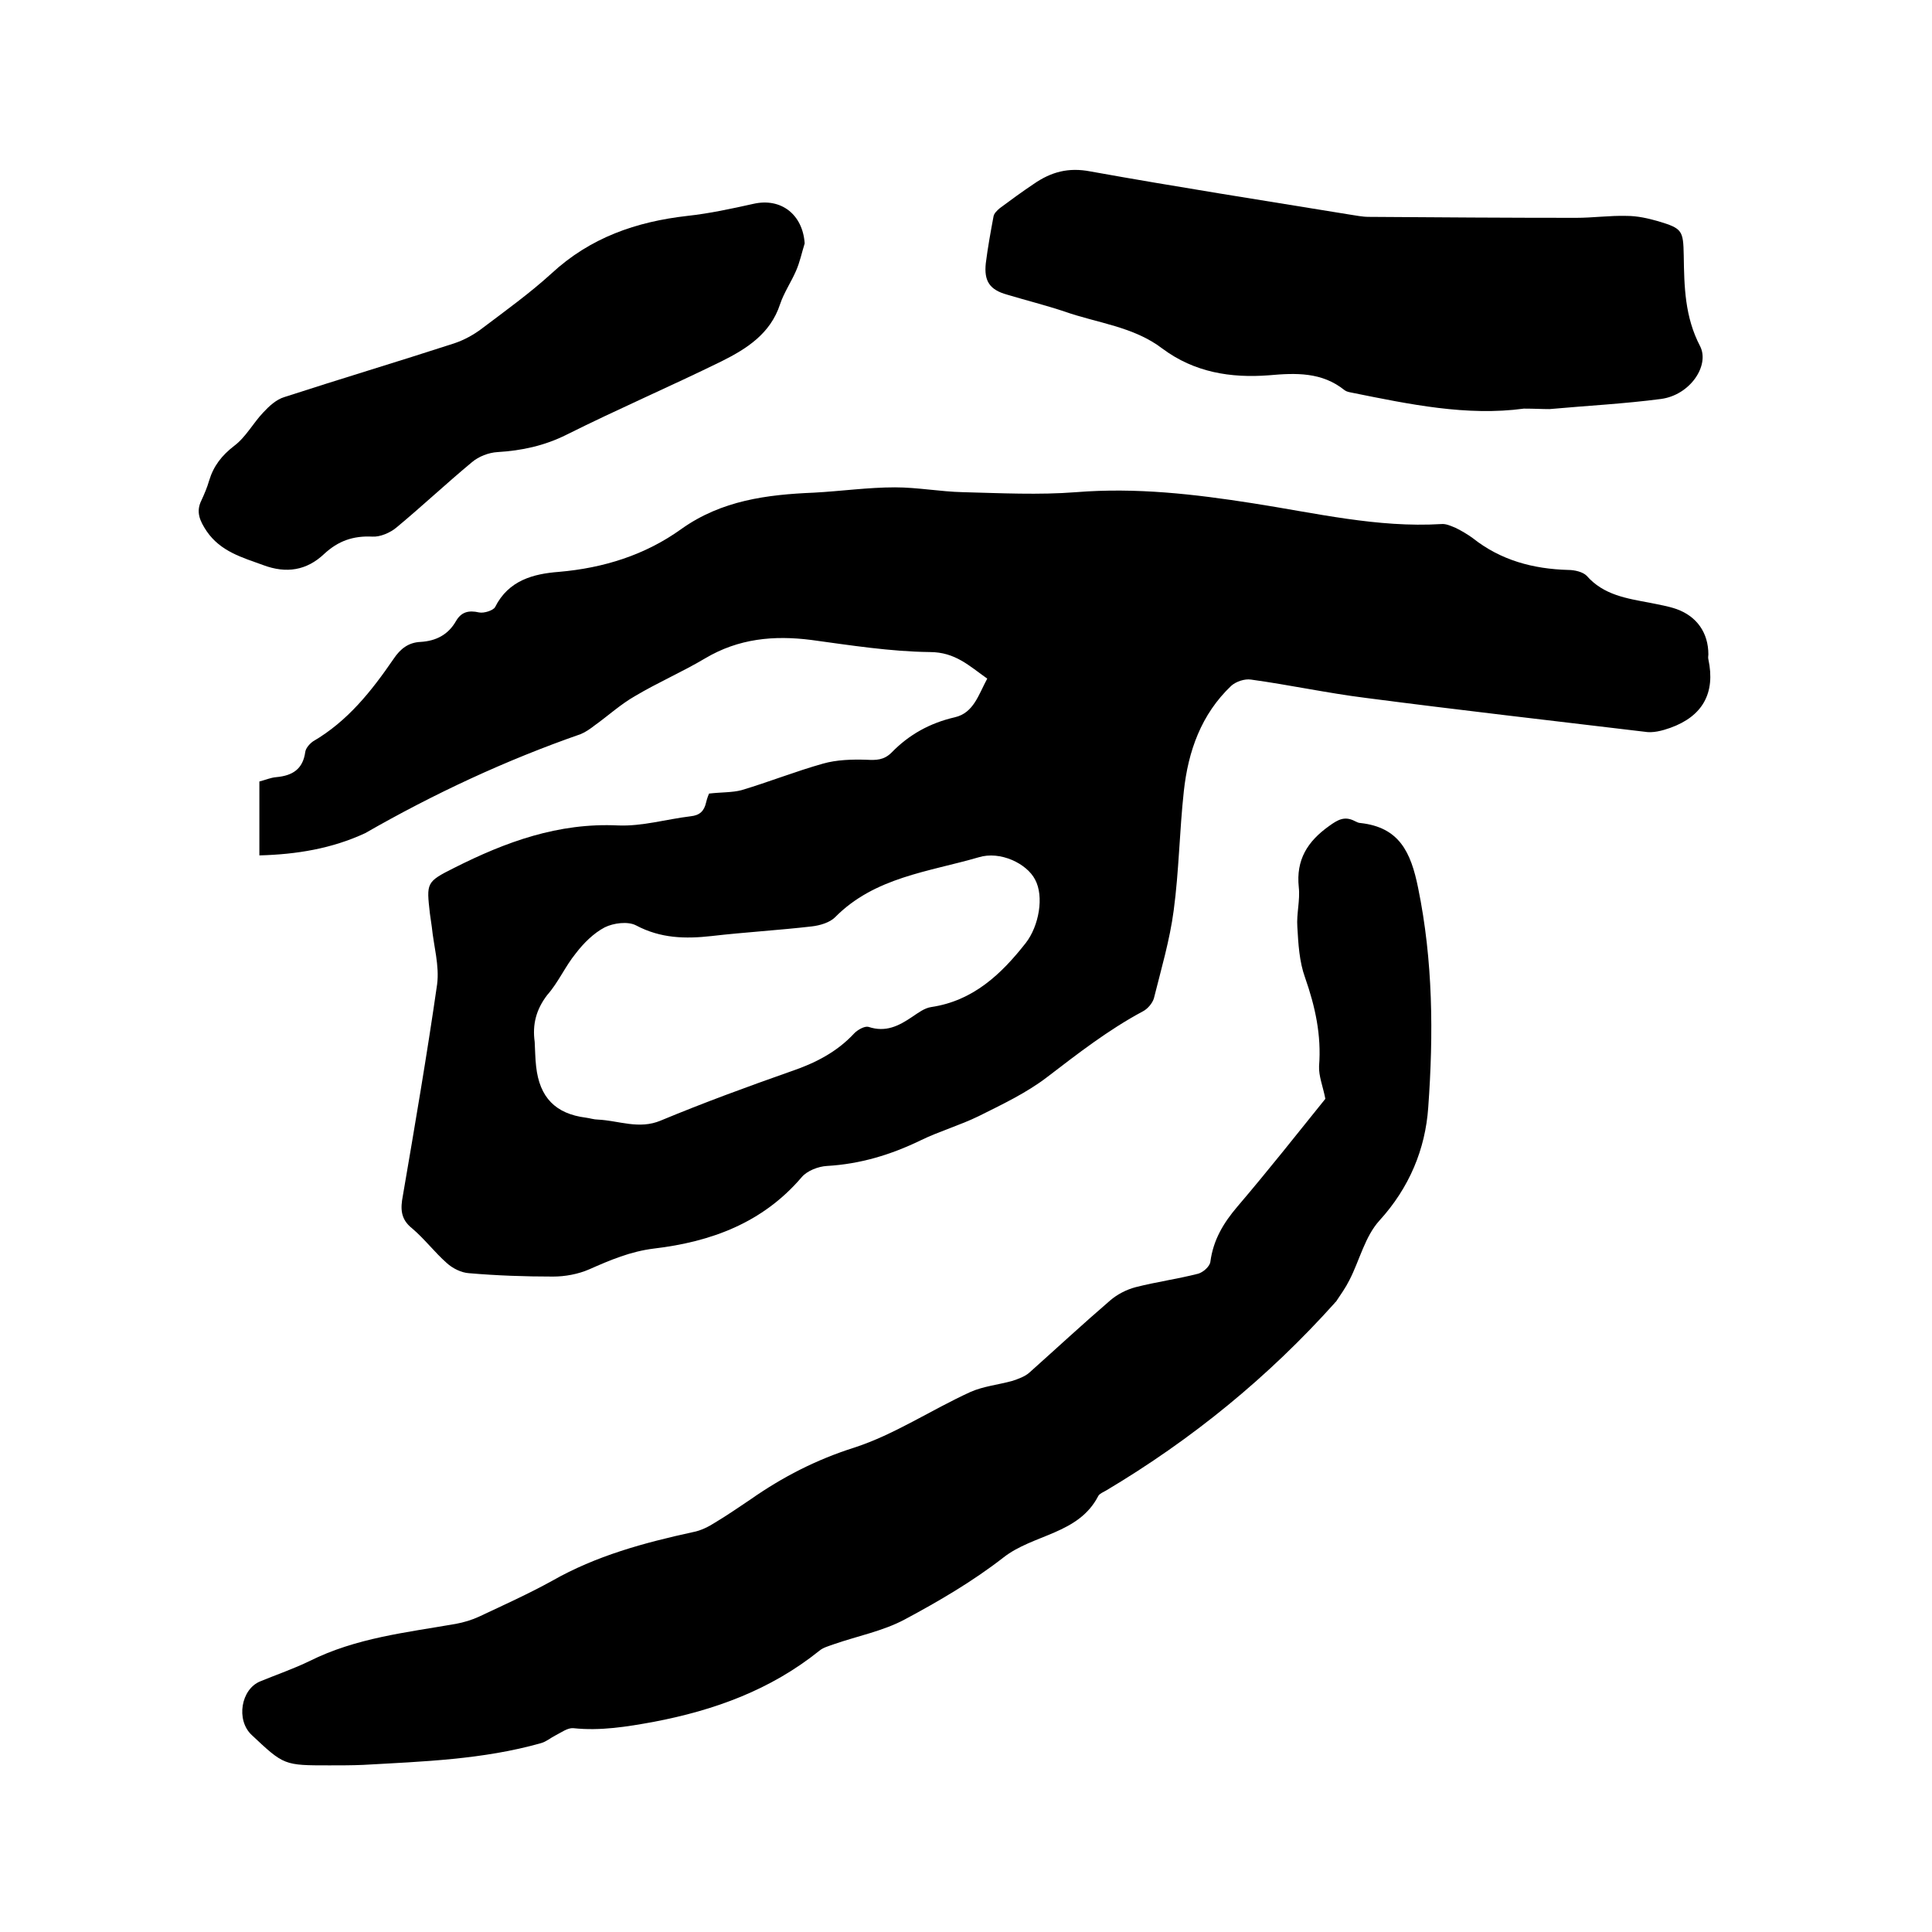
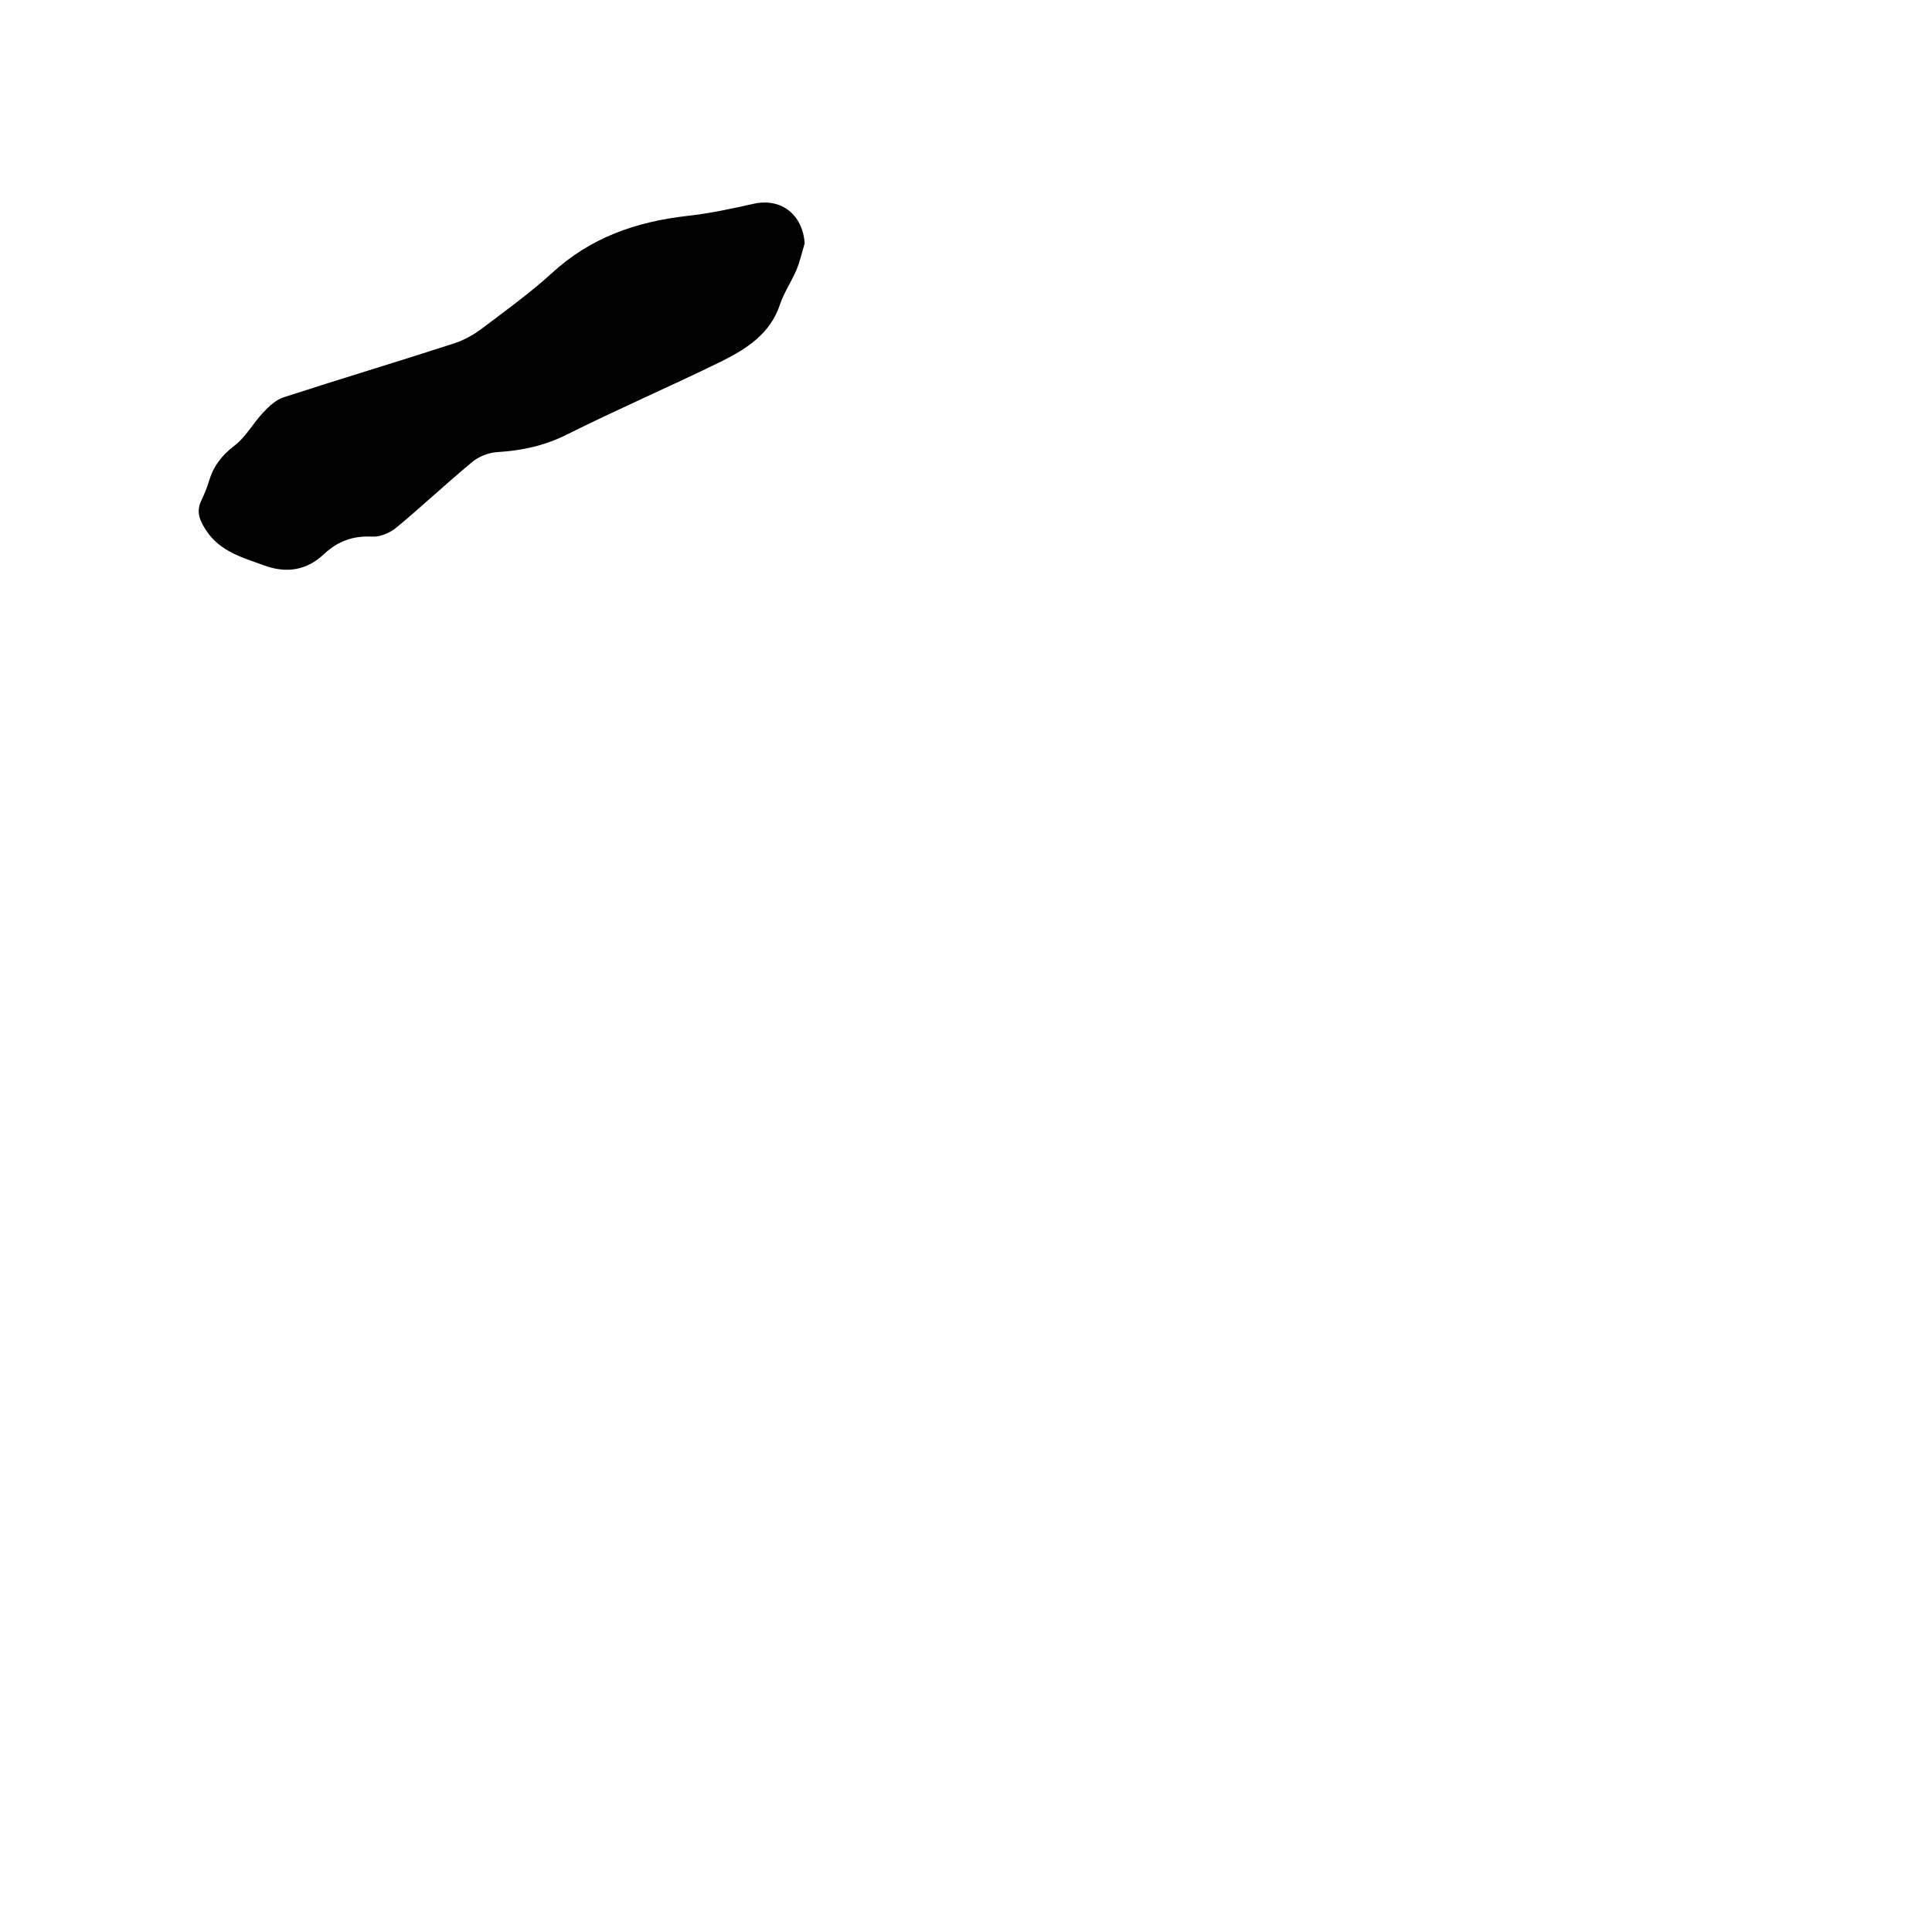
<svg xmlns="http://www.w3.org/2000/svg" enable-background="new 0 0 400 400" viewBox="0 0 400 400">
-   <path d="m53.7 177.1c0-5.2 0-10.2 0-15.3 1.2-.3 2.3-.8 3.5-.9 3.3-.3 5.5-1.6 6-5.2.1-.8.9-1.7 1.6-2.2 7.2-4.2 12.1-10.4 16.7-17.1 1.4-2.1 3.1-3.4 5.6-3.5 3.2-.2 5.7-1.5 7.3-4.3 1.1-1.9 2.6-2.3 4.8-1.8 1 .2 2.9-.4 3.3-1.1 2.8-5.6 8-6.9 13.2-7.3 9.3-.8 17.9-3.5 25.4-8.9 8.3-5.9 17.7-7.1 27.4-7.5 5.6-.3 11.2-1.1 16.8-1.1 4.7 0 9.4.9 14.1 1 7.8.2 15.7.6 23.4 0 12.4-1 24.5.4 36.6 2.3 12.9 2 25.8 5.1 39 4.3 1-.1 2 .4 3 .8 1.2.6 2.4 1.3 3.5 2.1 5.8 4.6 12.5 6.4 19.8 6.6 1.3 0 3 .4 3.8 1.2 3.5 4 8.3 4.7 13.1 5.6 1.9.4 3.8.7 5.5 1.3 4.2 1.5 6.6 4.9 6.6 9.4 0 .3-.1.6 0 1 1.5 7-1.2 11.8-7.9 14.2-1.7.6-3.6 1.1-5.3.8-19.2-2.3-38.5-4.5-57.7-7-8-1-15.8-2.7-23.8-3.8-1.3-.2-3.1.4-4.1 1.3-6.2 5.9-8.9 13.5-9.8 21.8-.9 8.2-1 16.5-2.1 24.7-.8 6.1-2.6 12.2-4.1 18.2-.3 1-1.3 2.2-2.3 2.7-7.1 3.8-13.4 8.7-19.8 13.6-4.3 3.3-9.4 5.7-14.2 8.1-3.9 1.9-8.1 3.1-12 5-6.2 3-12.5 4.9-19.4 5.3-1.8.1-4.1 1-5.2 2.3-8.1 9.5-18.8 13.4-30.6 14.8-4.9.6-9.1 2.4-13.4 4.3-2.3 1-5 1.5-7.5 1.5-5.8 0-11.6-.2-17.4-.7-1.6-.1-3.4-1-4.6-2.1-2.5-2.2-4.6-5-7.2-7.2-2.4-1.9-2.4-4.1-1.9-6.7 2.5-14.6 5-29.2 7.1-43.8.5-3.9-.7-7.9-1.1-11.9-.1-.9-.3-1.9-.4-2.8-.7-6.3-.8-6.5 5-9.4 10.7-5.4 21.6-9.4 34-8.8 5 .2 10-1.3 15-1.9 1.9-.2 2.8-1.1 3.2-2.9.2-.9.6-1.8.6-1.8 2.6-.3 4.8-.2 6.7-.7 5.7-1.7 11.2-3.9 16.9-5.5 2.8-.8 6-.9 9-.8 2 .1 3.6.1 5.2-1.5 3.6-3.7 7.9-6.1 13.1-7.3 3.9-.9 4.9-4.7 6.7-8-3.7-2.6-6.6-5.5-11.9-5.5-8.2-.1-16.4-1.4-24.5-2.5-7.8-1-15.1-.3-22 3.8-4.7 2.8-9.8 5-14.5 7.8-3 1.7-5.6 4.1-8.4 6.1-.9.7-1.9 1.4-2.9 1.8-15.5 5.4-30.3 12.3-44.6 20.5-6.9 3.2-14.2 4.4-21.9 4.6zm57 38.6c.1 1.7.1 3.4.3 5.1.7 6.4 4 9.8 10.3 10.6.8.1 1.7.4 2.5.4 4.3.2 8.5 2.1 13 .2 8.9-3.7 17.9-7 27-10.2 5-1.7 9.5-4 13.1-7.9.7-.7 2.1-1.5 2.9-1.3 3.6 1.2 6.3-.2 9.1-2.1 1.2-.8 2.5-1.8 3.9-2 8.7-1.3 14.5-6.8 19.6-13.3 2.7-3.5 3.8-9.6 1.9-13.1-1.7-3.3-7.2-6-11.7-4.6-10.3 3-21.5 4.1-29.7 12.4-1.1 1.1-3.1 1.7-4.8 1.9-6.9.8-13.9 1.2-20.8 2-5.4.6-10.5.5-15.6-2.2-1.7-.9-4.7-.5-6.5.4-2.3 1.2-4.4 3.3-6 5.4-2.2 2.7-3.6 6-5.9 8.6-2.3 3-3.1 6.1-2.6 9.7z" />
-   <path d="m274.4 227.5c-.5-2.6-1.4-4.7-1.3-6.8.5-6.4-.8-12.3-2.9-18.3-1.2-3.3-1.4-7-1.6-10.5-.2-2.7.6-5.5.3-8.2-.6-5.7 1.8-9.5 6.3-12.7 1.8-1.3 3.2-2.1 5.3-1 .4.2.8.4 1.2.4 8 .9 10.4 6 11.9 13.4 3.1 15.1 3.2 30.3 2.1 45.5-.6 8.6-3.9 16.6-10.1 23.4-3 3.3-4.1 8.2-6.2 12.3-.8 1.6-1.8 3-2.8 4.5-.1.1-.2.1-.2.2-13.8 15.4-29.6 28.3-47.4 38.9-.5.3-1.3.6-1.6 1.1-4.1 8-13.5 7.9-19.7 12.8-6.3 4.9-13.3 9-20.4 12.8-4.5 2.4-9.7 3.4-14.6 5.1-1.1.4-2.3.7-3.1 1.4-10.1 8.1-21.7 12.3-34.3 14.7-5.5 1-11 1.9-16.6 1.3-1.2-.1-2.5.9-3.7 1.5-1 .5-1.9 1.3-3 1.6-12 3.4-24.4 3.8-36.8 4.5-2.3.1-4.7.1-7 .1-9.4 0-9.4 0-16.1-6.3-3.3-3.1-2.2-9.5 1.8-11.1 3.4-1.4 6.9-2.6 10.2-4.2 9.6-4.8 20-5.9 30.3-7.7 1.6-.3 3.3-.8 4.8-1.5 5.1-2.4 10.2-4.7 15.1-7.4 9.1-5.2 19.1-7.9 29.2-10.1 1.6-.3 3.2-1.1 4.6-2 2.5-1.5 4.8-3.1 7.2-4.7 6.7-4.7 13.7-8.3 21.6-10.8 8.3-2.7 15.9-7.8 24-11.5 2.7-1.2 5.8-1.5 8.7-2.3 1.2-.4 2.6-.9 3.5-1.7 5.6-5 11.1-10.1 16.8-15 1.4-1.2 3.3-2.2 5.2-2.7 4.3-1.1 8.7-1.7 13-2.8 1-.3 2.4-1.5 2.5-2.5.6-4.5 2.7-8 5.6-11.4 6.4-7.5 12.4-15.1 18.2-22.3z" />
-   <path d="m315.5 84.6c-11.8 1.6-23.7-.9-35.6-3.3-.5-.1-1.1-.2-1.5-.5-4.7-3.8-10.1-3.6-15.7-3.1-7.9.6-15.4-.6-22-5.5-6-4.6-13.5-5.3-20.3-7.7-3.9-1.3-7.9-2.3-11.9-3.5-3.6-1-4.8-2.8-4.4-6.5.4-3.2 1-6.5 1.6-9.7.1-.6.7-1.2 1.3-1.7 2.3-1.7 4.6-3.4 7-5 3.6-2.5 7.2-3.5 11.8-2.6 17.8 3.2 35.7 6 53.5 8.9 1.4.2 2.7.5 4.1.5 14.3.1 28.6.2 42.9.2 3.5 0 7-.5 10.5-.4 2.2 0 4.4.5 6.5 1.1 5 1.5 5.2 1.9 5.3 7.1.1 6.4.2 12.7 3.4 18.8 2 4-2.1 10.1-8.1 10.9-7.6 1-15.4 1.4-23.1 2.1-1.6 0-3.1-.1-5.3-.1z" />
  <path d="m166.6 50.4c-.6 1.9-1 3.9-1.8 5.7-1 2.3-2.5 4.5-3.3 6.9-2 6.1-6.9 9.2-12.1 11.8-10.6 5.2-21.5 9.9-32.1 15.2-4.6 2.3-9.3 3.3-14.3 3.6-1.8.1-3.9.9-5.3 2.1-5.3 4.4-10.3 9.1-15.6 13.5-1.3 1.1-3.4 2-5 1.9-4-.2-7.1.9-10 3.6-3.6 3.4-7.8 4.1-12.6 2.3-4.4-1.6-8.8-2.8-11.7-7-1.4-2.1-2.3-4-1.1-6.4.6-1.3 1.2-2.7 1.6-4.1.9-3 2.6-5.2 5.2-7.2 2.4-1.8 3.9-4.7 6-6.9 1.2-1.3 2.7-2.7 4.4-3.2 11.7-3.8 23.4-7.3 35.1-11.1 2.1-.7 4.1-1.8 5.8-3.1 4.9-3.7 9.9-7.3 14.4-11.4 8-7.4 17.5-10.7 28.1-11.9 4.6-.5 9.2-1.5 13.7-2.5 5.7-1.3 10.2 2.2 10.6 8.2z" />
</svg>